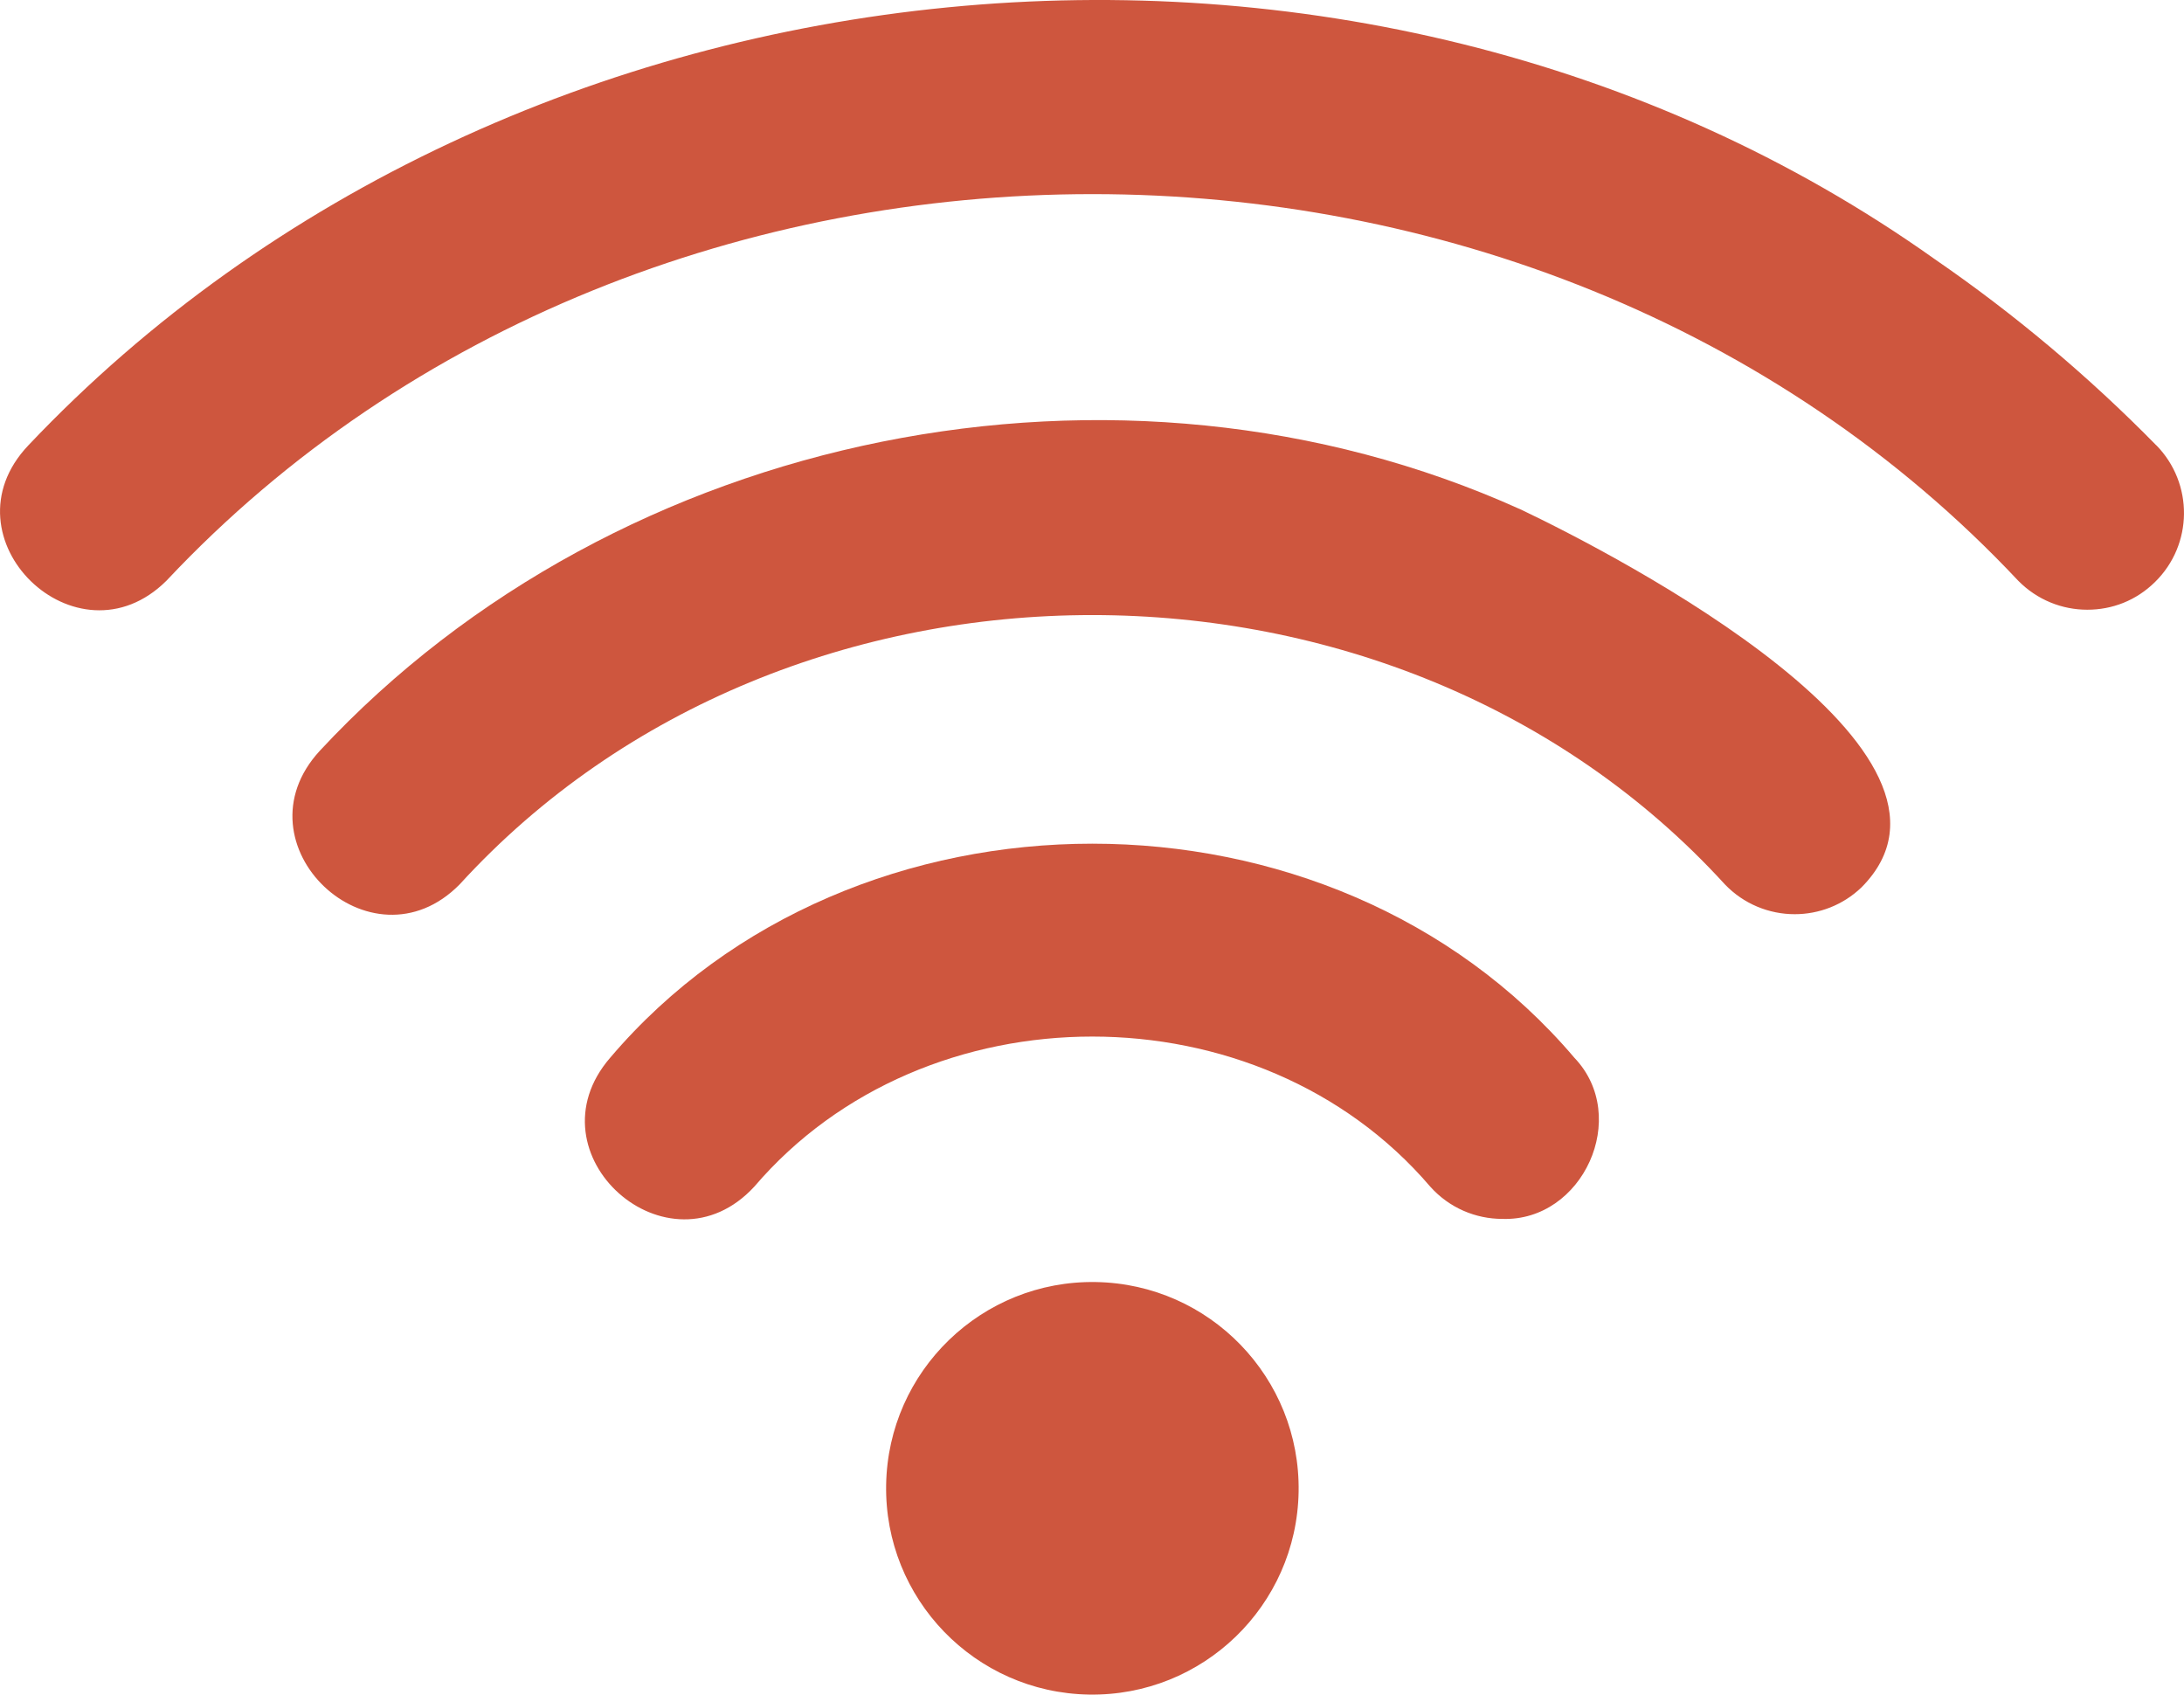
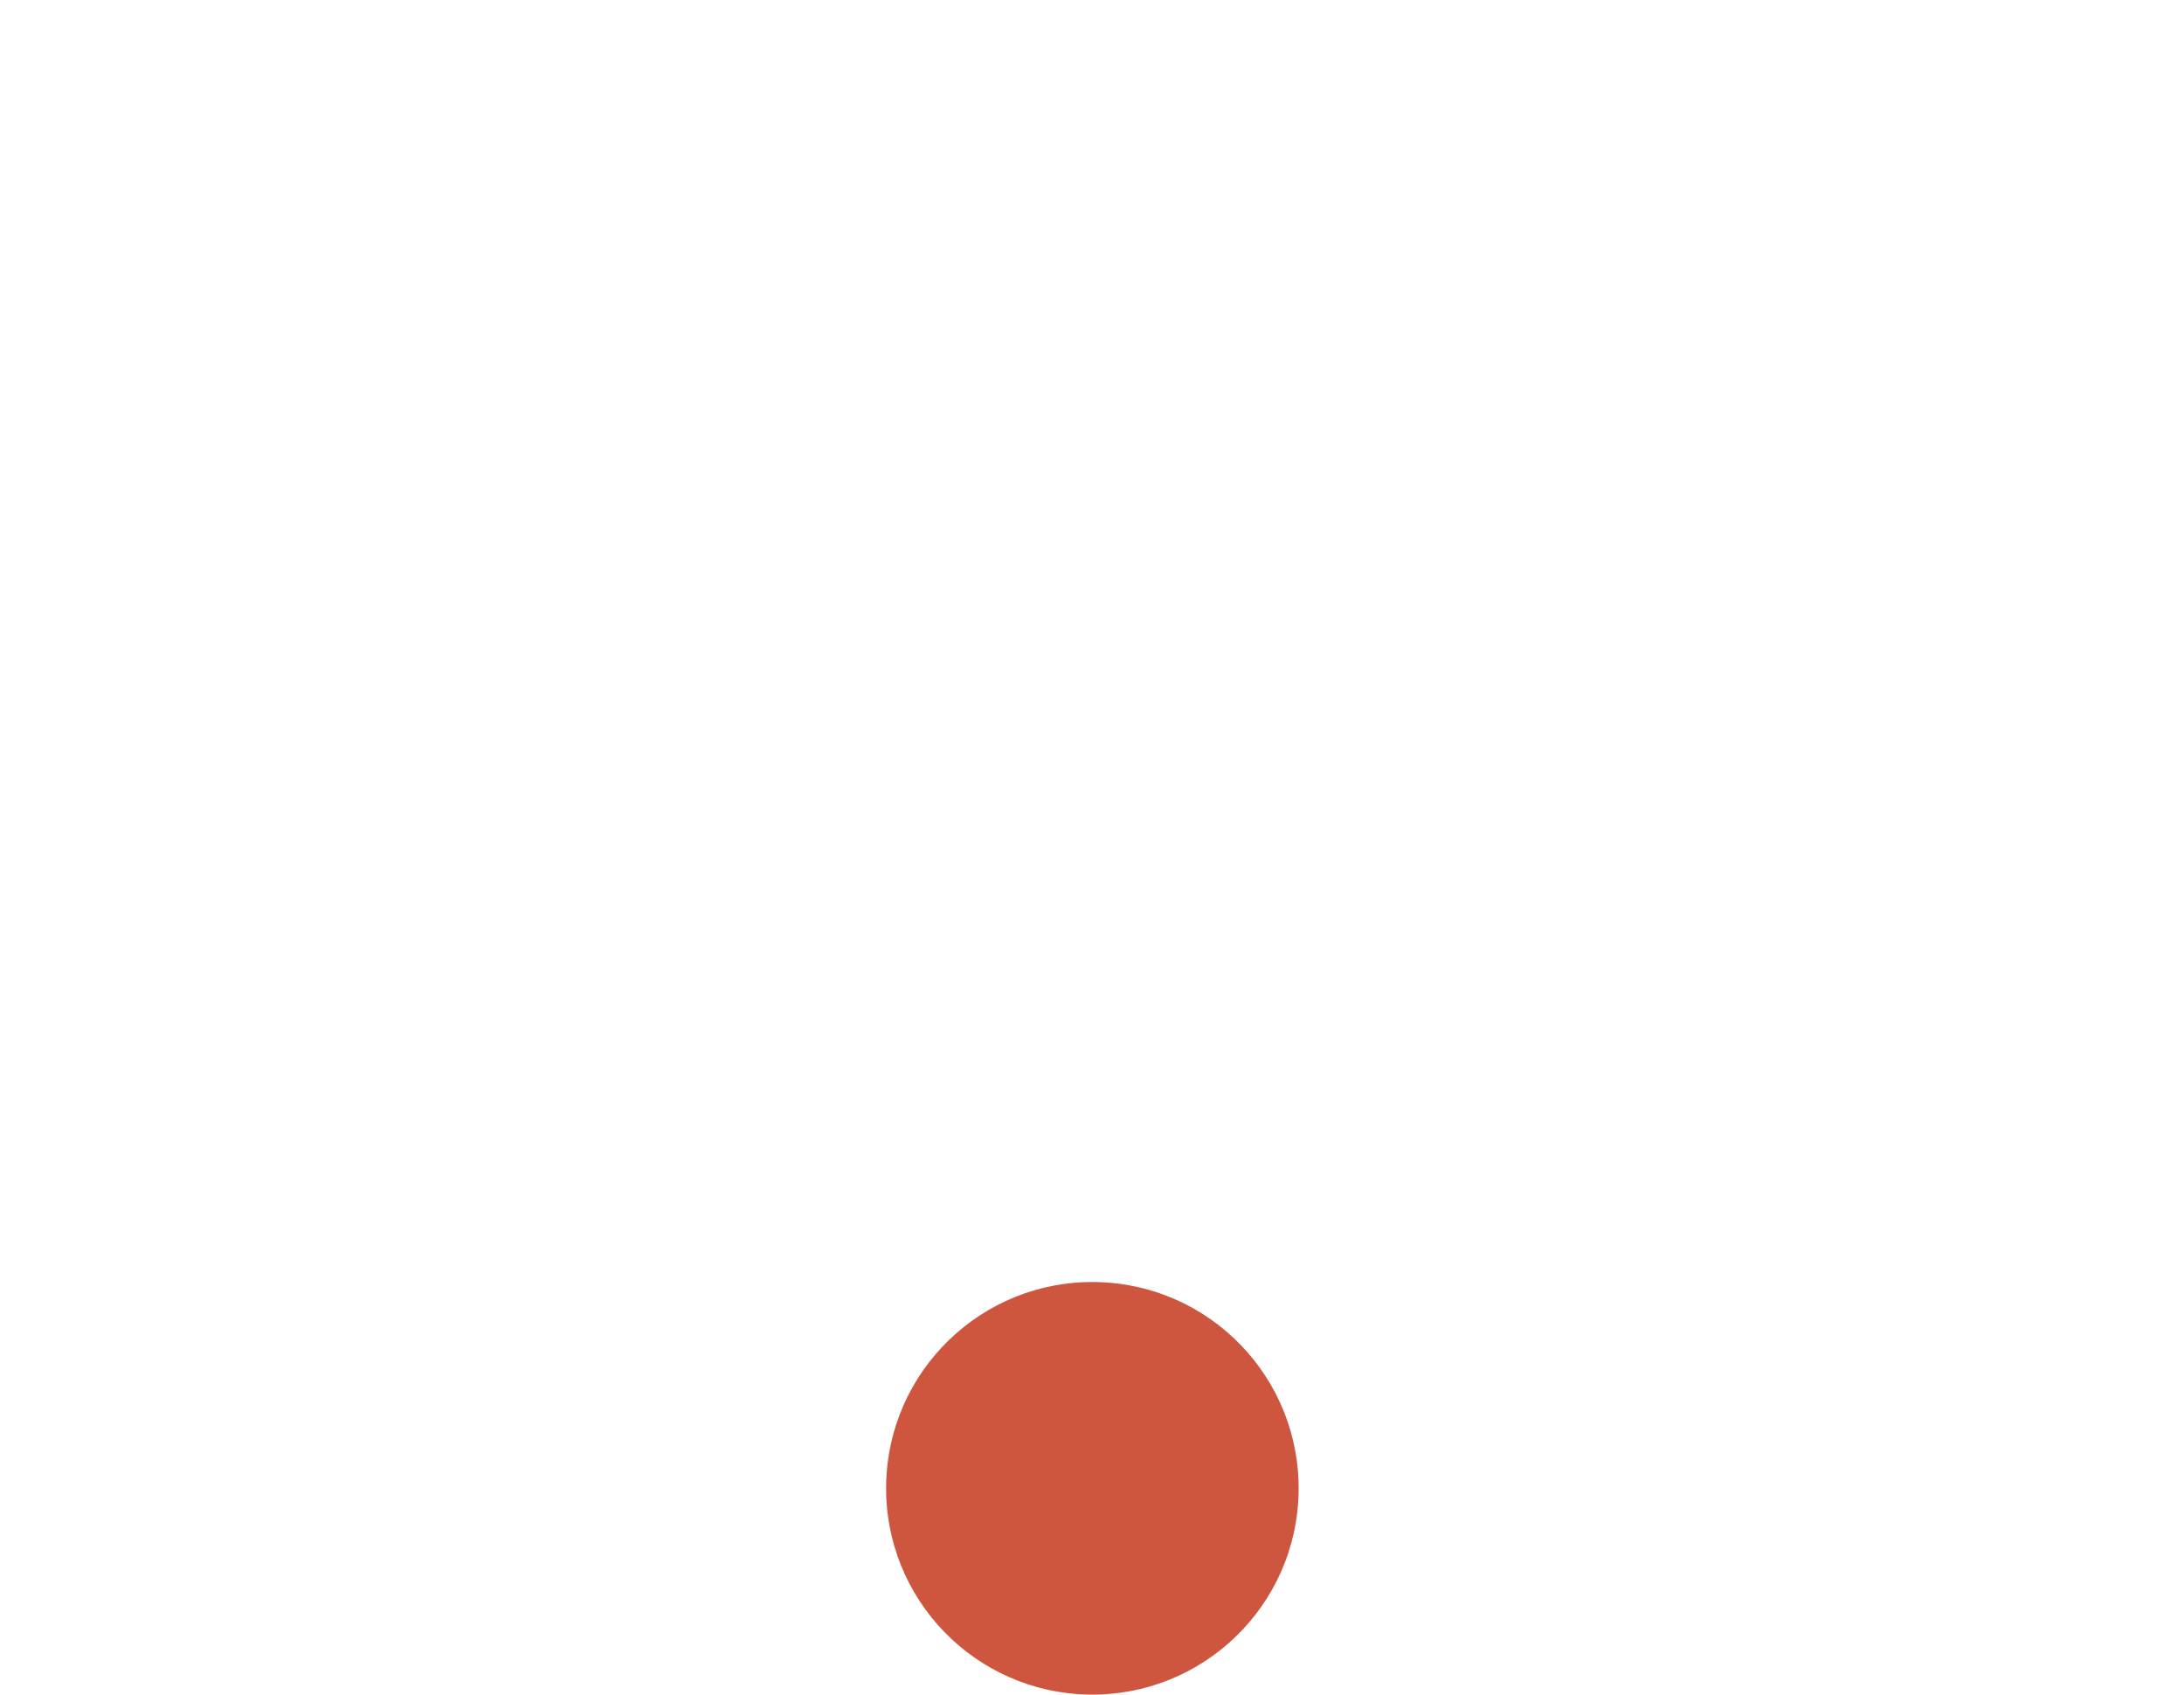
<svg xmlns="http://www.w3.org/2000/svg" id="Layer_2" data-name="Layer 2" viewBox="0 0 198 153.61">
  <defs>
    <style>
      .cls-1 {
        fill: #ce563e;
      }
    </style>
  </defs>
  <g id="Icons">
    <g>
-       <path class="cls-1" d="M195.49,40.37c-6.13-6.25-12.89-11.93-20.09-16.88C123.35-13.51,46.48-6,2.57,40.37c-7.96,8.39,4.39,20.35,12.52,12.27,43.88-46.72,124-46.73,167.88,0,1.72,1.75,3.99,2.63,6.26,2.63s4.43-.83,6.14-2.51c3.46-3.39,3.51-8.94.12-12.4Z" />
-       <path class="cls-1" d="M55.32,95.88c-7.55,8.73,5.28,20.14,13.07,11.68,15.49-18.13,45.78-18.13,61.27,0,1.73,1.94,4.13,2.93,6.54,2.93,7.29.25,11.65-9.26,6.53-14.61-21.98-25.87-65.43-25.87-87.41,0Z" />
-       <path class="cls-1" d="M137.77,46.14c-36.25-16.34-81.67-7.23-108.77,21.91-7.84,8.48,4.63,20.3,12.68,12.11,29.72-32.54,84.97-32.54,114.69,0,1.72,1.8,4.03,2.71,6.34,2.71,2.18,0,4.36-.81,6.05-2.43,12.18-12.24-21.83-29.95-31-34.31Z" />
      <circle class="cls-1" cx="99.03" cy="134.91" r="18.7" transform="translate(-37.55 231.62) rotate(-89.02)" />
    </g>
  </g>
</svg>